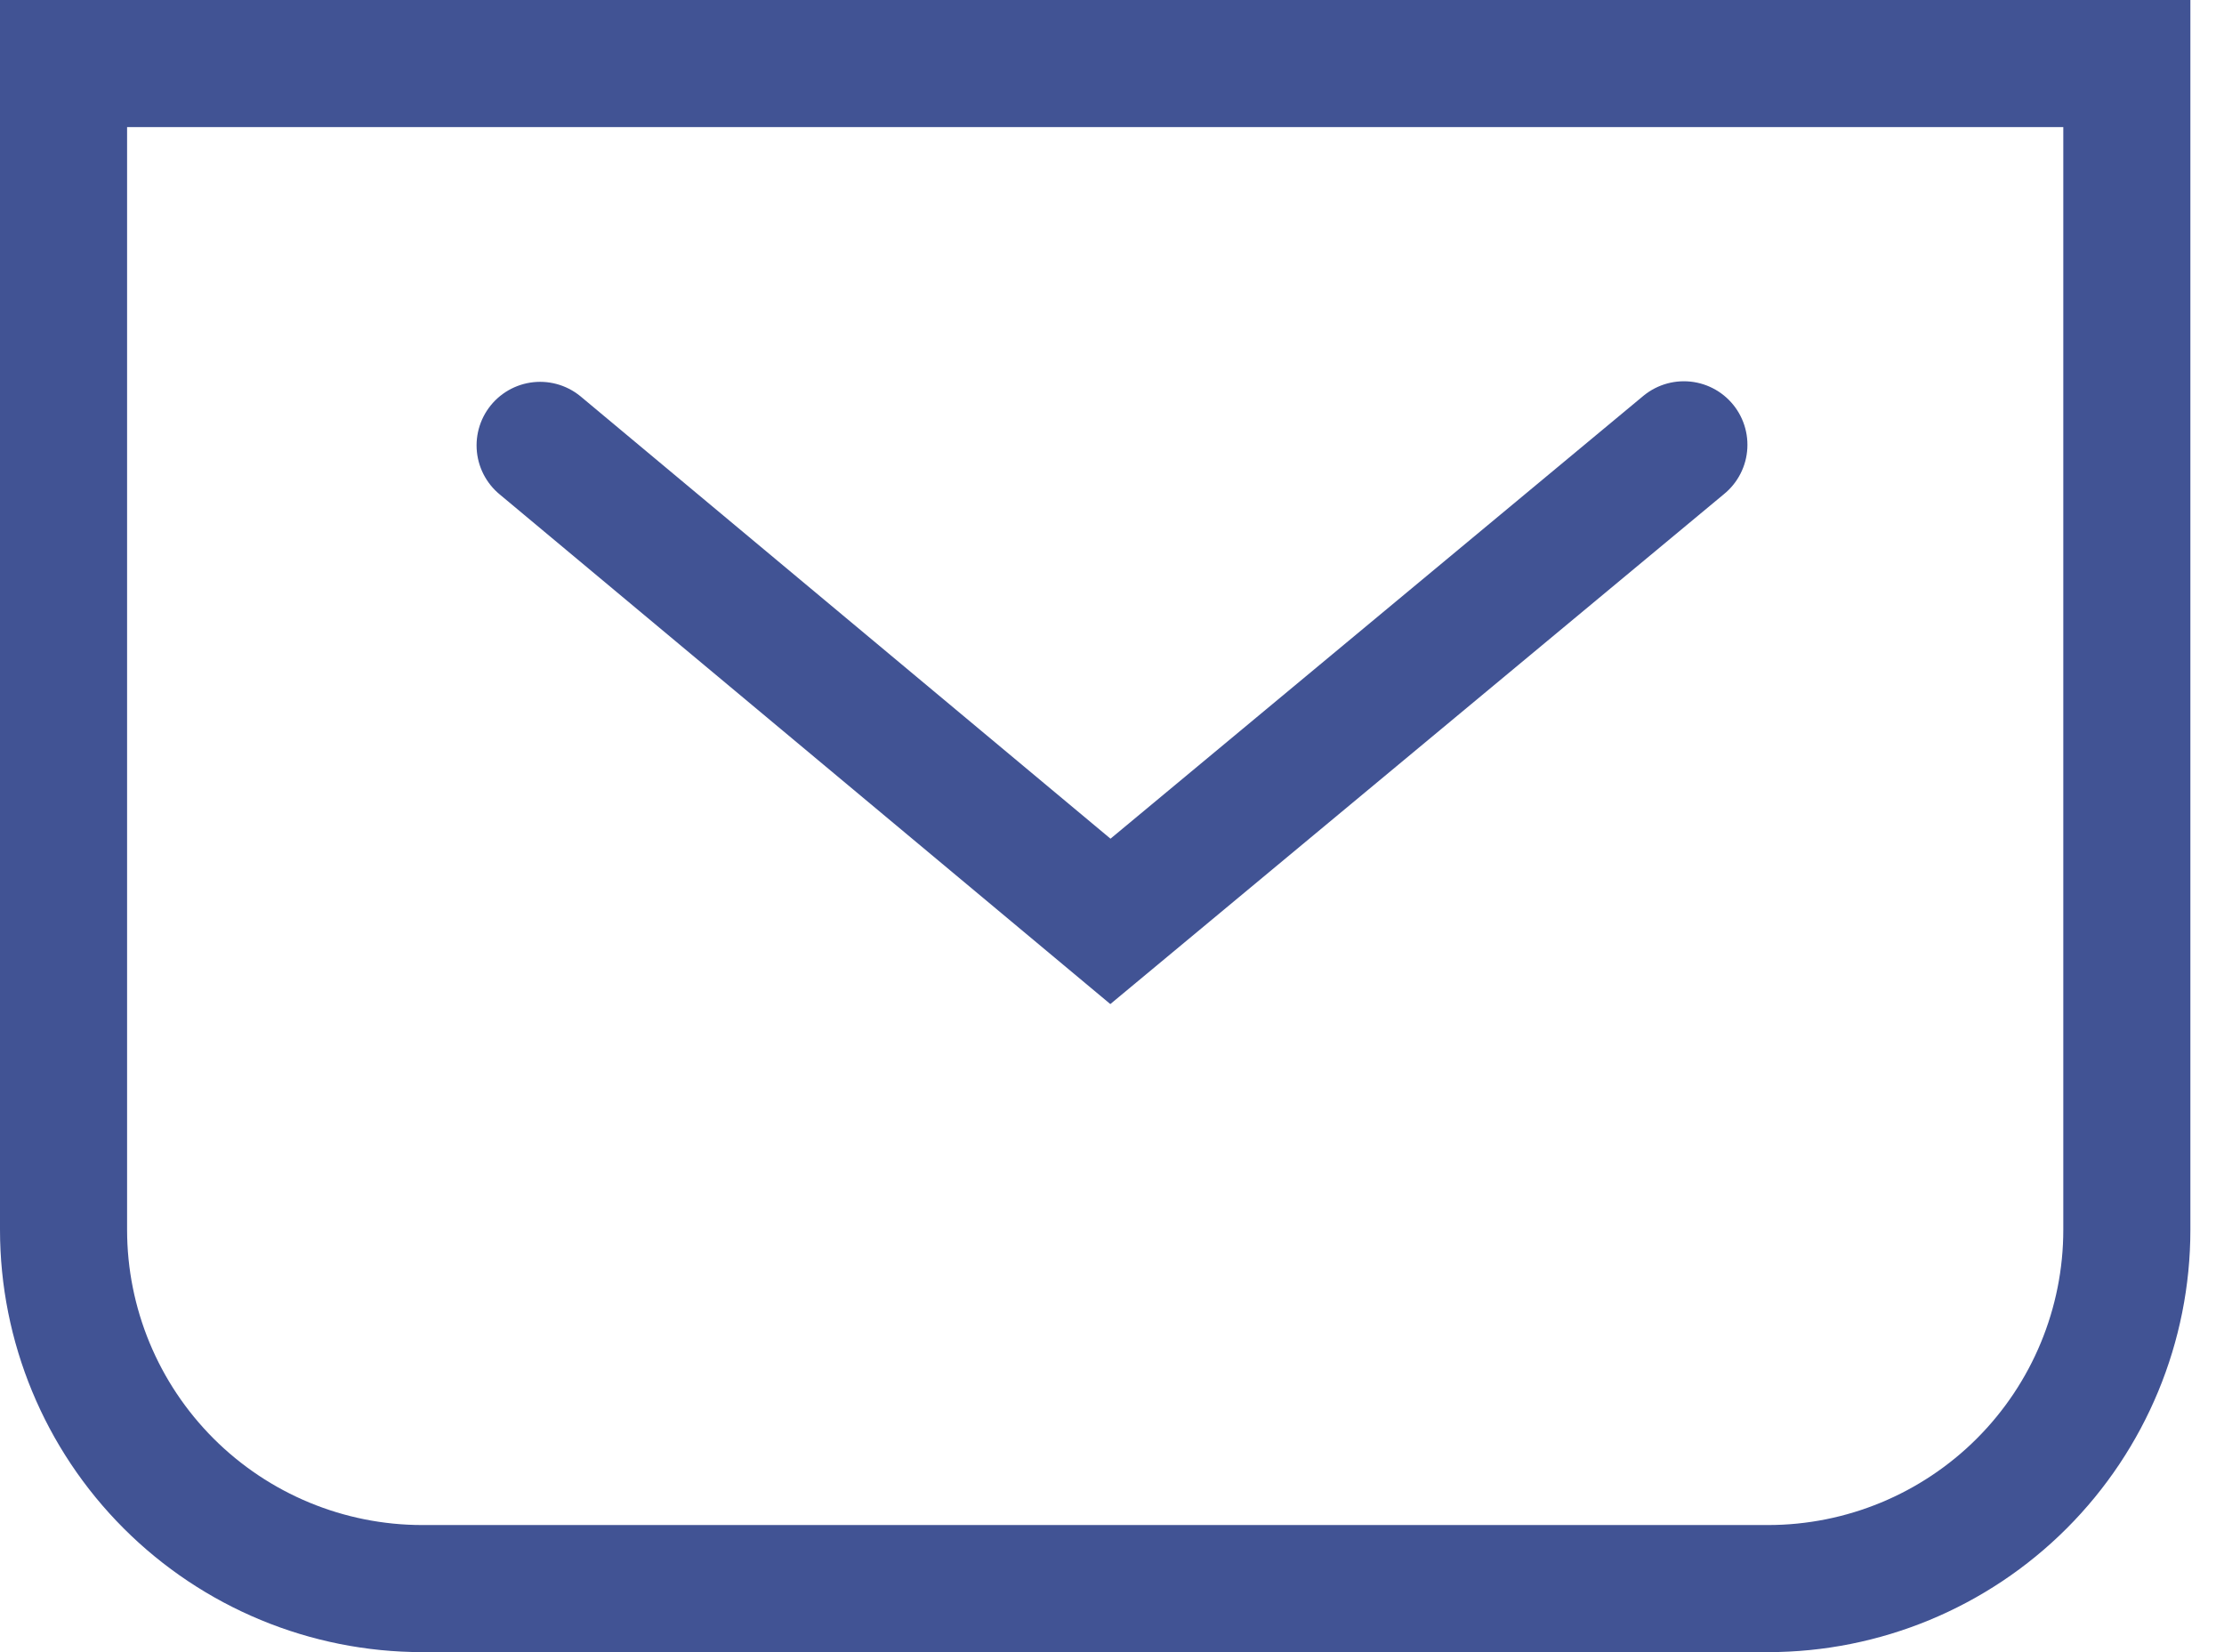
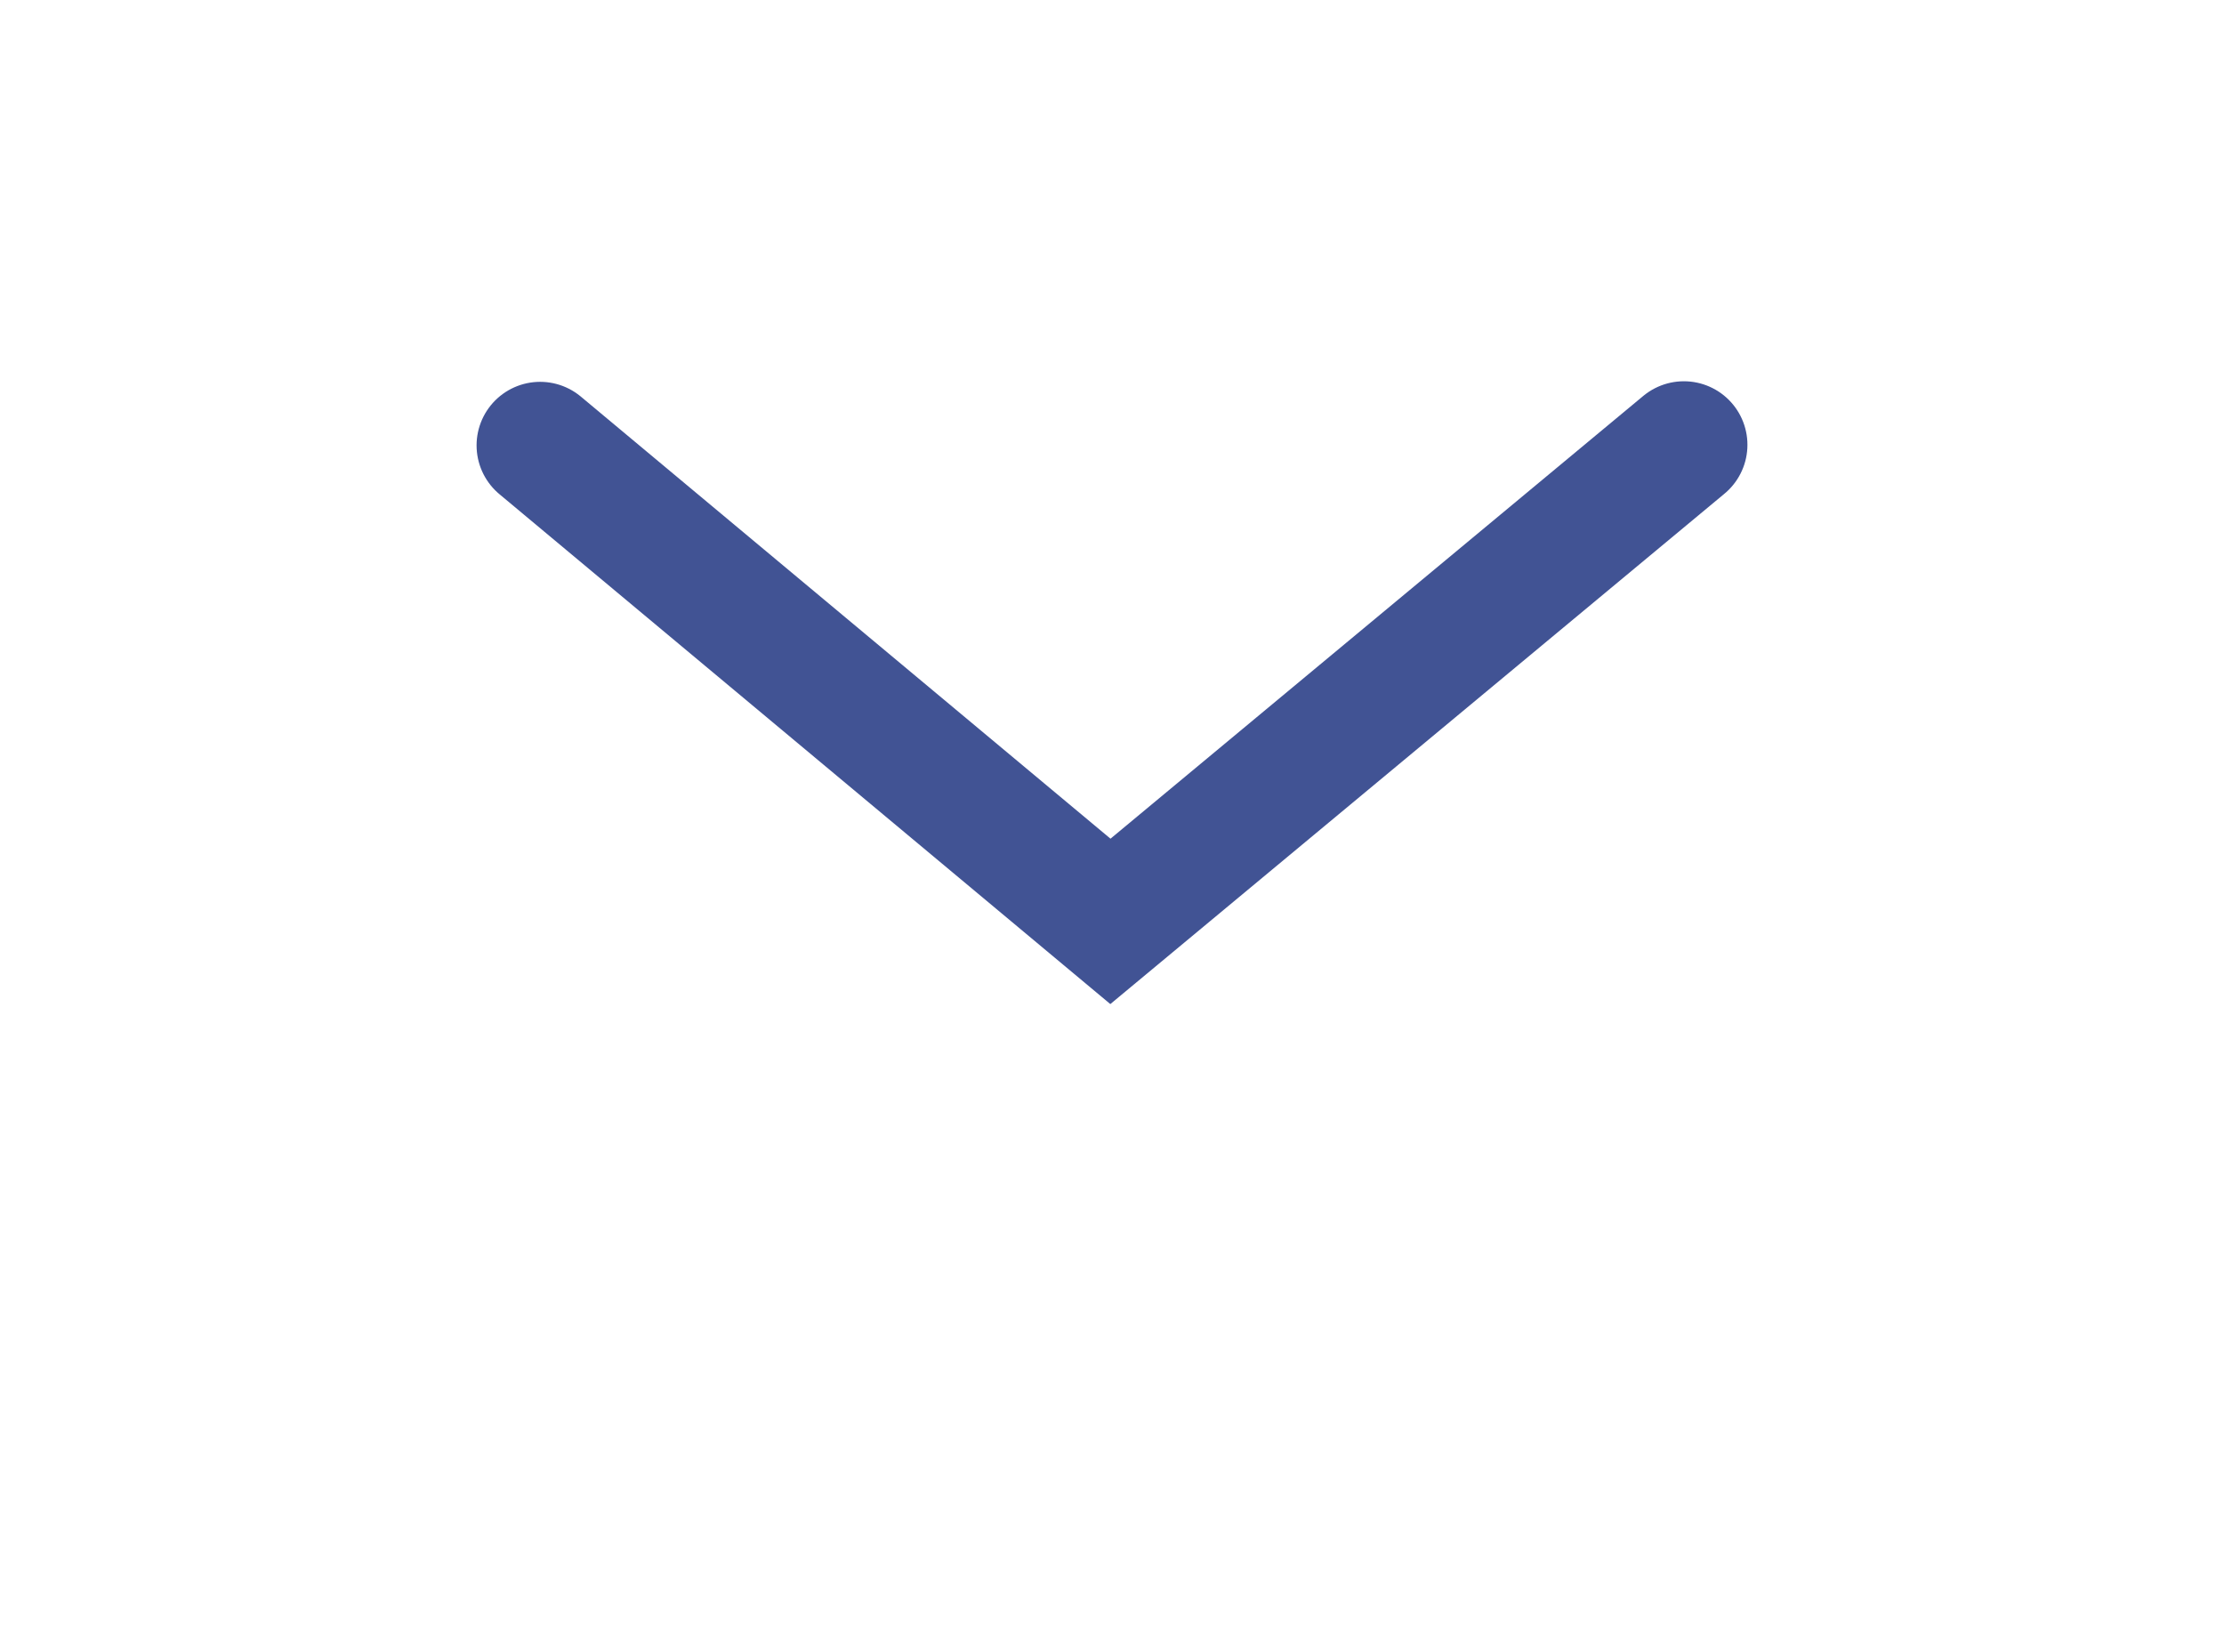
<svg xmlns="http://www.w3.org/2000/svg" width="35" height="26" viewBox="0 0 35 26" fill="none">
-   <path d="M27.823 25H6.647C5.149 25 3.713 24.405 2.654 23.346C1.595 22.287 1 20.851 1 19.353V1H33.471V19.353C33.471 20.851 32.876 22.287 31.817 23.346C30.758 24.405 29.321 25 27.823 25Z" stroke="#415394" stroke-width="2" stroke-miterlimit="10" />
  <path d="M8.5 7.009L17.475 14.5L26.5 7" stroke="#415394" stroke-width="2" stroke-miterlimit="10" stroke-linecap="round" />
</svg>